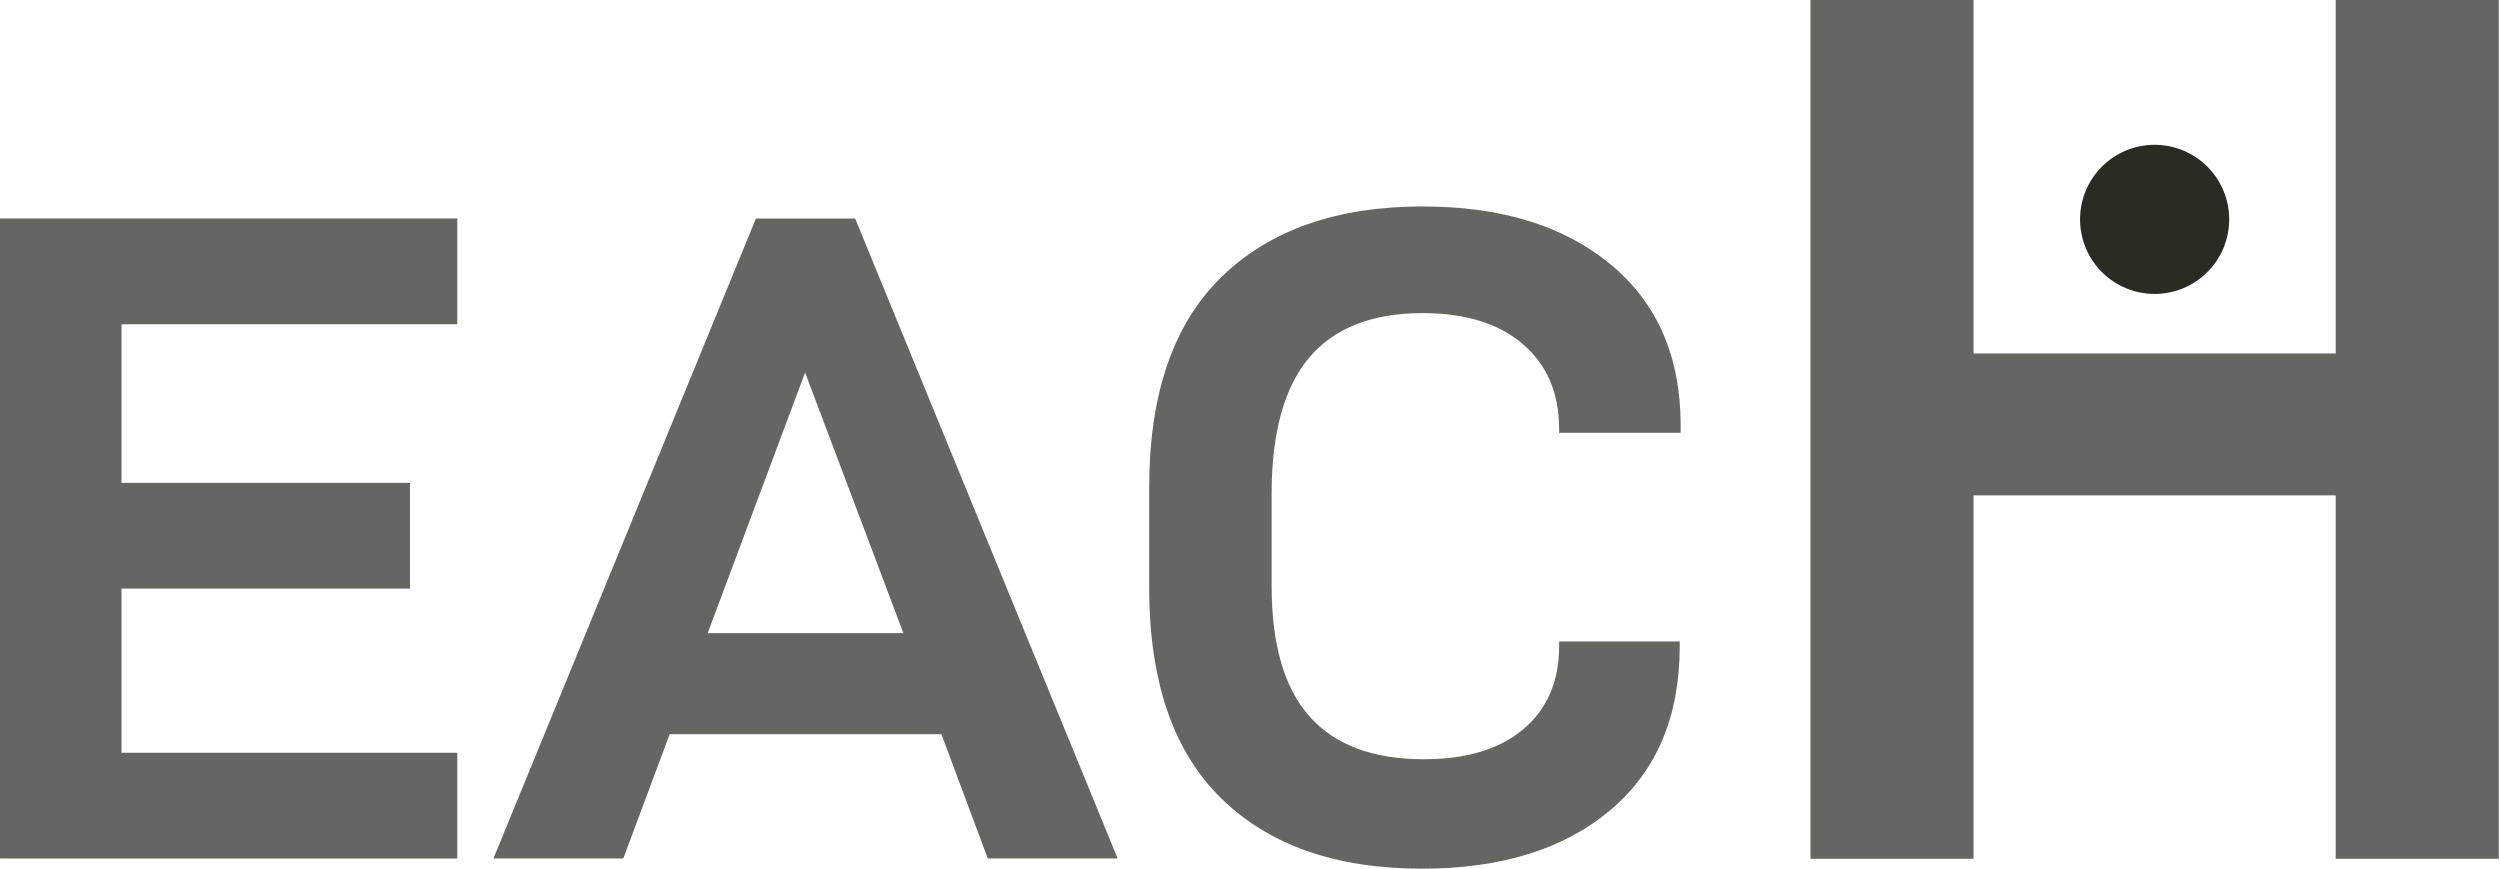
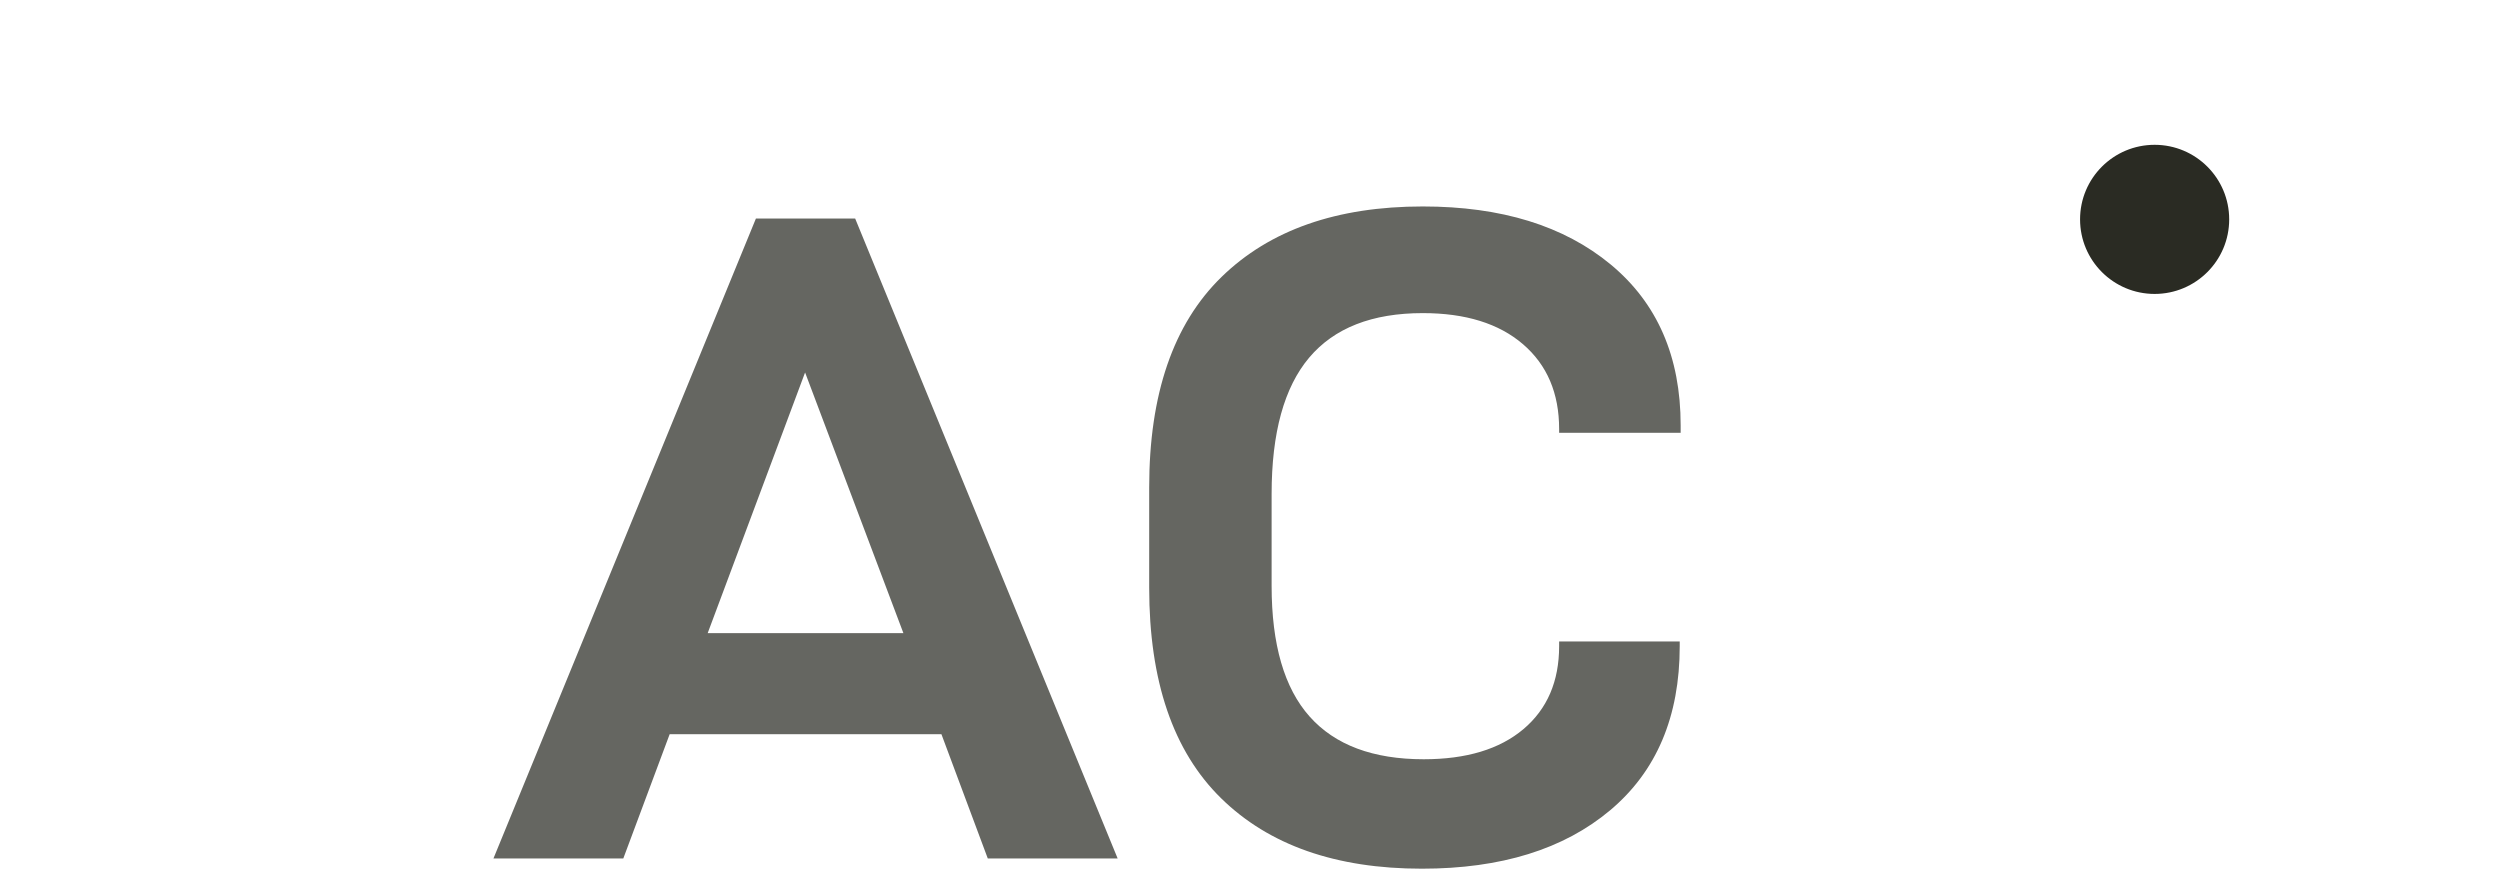
<svg xmlns="http://www.w3.org/2000/svg" width="100%" height="100%" viewBox="0 0 1314 457" version="1.1" xml:space="preserve" style="fill-rule:evenodd;clip-rule:evenodd;stroke-linejoin:round;stroke-miterlimit:2;">
  <g transform="matrix(1,0,0,1,-1077.25,-781.255)">
    <g id="Livello1" transform="matrix(1,0,0,1,-2.111,-742.491)">
      <g>
        <g transform="matrix(1,0,0,1,-403.376,314.949)">
-           <path d="M1546.6,1379.22L1546.6,1462.59L1698.21,1462.59L1698.21,1518.16L1546.6,1518.16L1546.6,1604.45L1723.08,1604.45L1723.08,1660.02L1482.74,1660.02L1482.74,1323.65L1723.08,1323.65L1723.08,1379.22L1546.6,1379.22Z" style="fill:rgb(101,102,97);fill-rule:nonzero;" />
          <path d="M1977.55,1594.7L1834.71,1594.7L1810.34,1660.02L1742.09,1660.02L1880.05,1323.65L1932.21,1323.65L2070.18,1660.02L2001.92,1660.02L1977.55,1594.7ZM1957.56,1541.56L1905.89,1404.57L1854.7,1541.56L1957.56,1541.56Z" style="fill:rgb(101,102,97);fill-rule:nonzero;" />
          <path d="M2230.08,1665.38C2184.9,1665.38 2149.72,1653.04 2124.53,1628.34C2099.34,1603.63 2086.75,1566.75 2086.75,1517.67L2086.75,1465.02C2086.75,1415.95 2099.43,1379.06 2124.78,1354.36C2150.12,1329.66 2185.39,1317.31 2230.56,1317.31C2271.84,1317.31 2304.74,1327.47 2329.28,1347.78C2353.82,1368.09 2366.09,1396.29 2366.09,1432.36L2366.09,1436.26L2302.22,1436.26L2302.22,1434.31C2302.22,1415.46 2295.89,1400.59 2283.21,1389.7C2270.54,1378.82 2252.99,1373.37 2230.56,1373.37C2203.91,1373.37 2184.01,1381.17 2170.84,1396.77C2157.68,1412.37 2151.1,1436.26 2151.1,1468.43L2151.1,1516.7C2151.1,1547.57 2157.76,1570.49 2171.09,1585.43C2184.41,1600.38 2204.4,1607.86 2231.05,1607.86C2253.47,1607.86 2270.94,1602.58 2283.46,1592.02C2295.97,1581.45 2302.22,1566.91 2302.22,1548.38L2302.22,1545.95L2365.6,1545.95L2365.6,1548.38C2365.6,1585.43 2353.41,1614.2 2329.04,1634.67C2304.66,1655.15 2271.68,1665.38 2230.08,1665.38Z" style="fill:rgb(101,102,97);fill-rule:nonzero;" />
        </g>
        <g transform="matrix(1,0,0,1,538.382,315.099)">
-           <path d="M1854.33,1208.65L1854.33,1660.02L1768.63,1660.02L1768.63,1469.01L1578.27,1469.01L1578.27,1660.02L1492.57,1660.02L1492.57,1208.65L1578.27,1208.65L1578.27,1394.43L1768.63,1394.43L1768.63,1208.65L1854.33,1208.65Z" style="fill:rgb(101,102,97);fill-rule:nonzero;" />
-         </g>
+           </g>
        <g transform="matrix(1,0,0,1,-1.746,561.478)">
          <circle cx="2213.58" cy="1077.57" r="39.19" style="fill:rgb(42,43,35);" />
        </g>
      </g>
    </g>
  </g>
</svg>